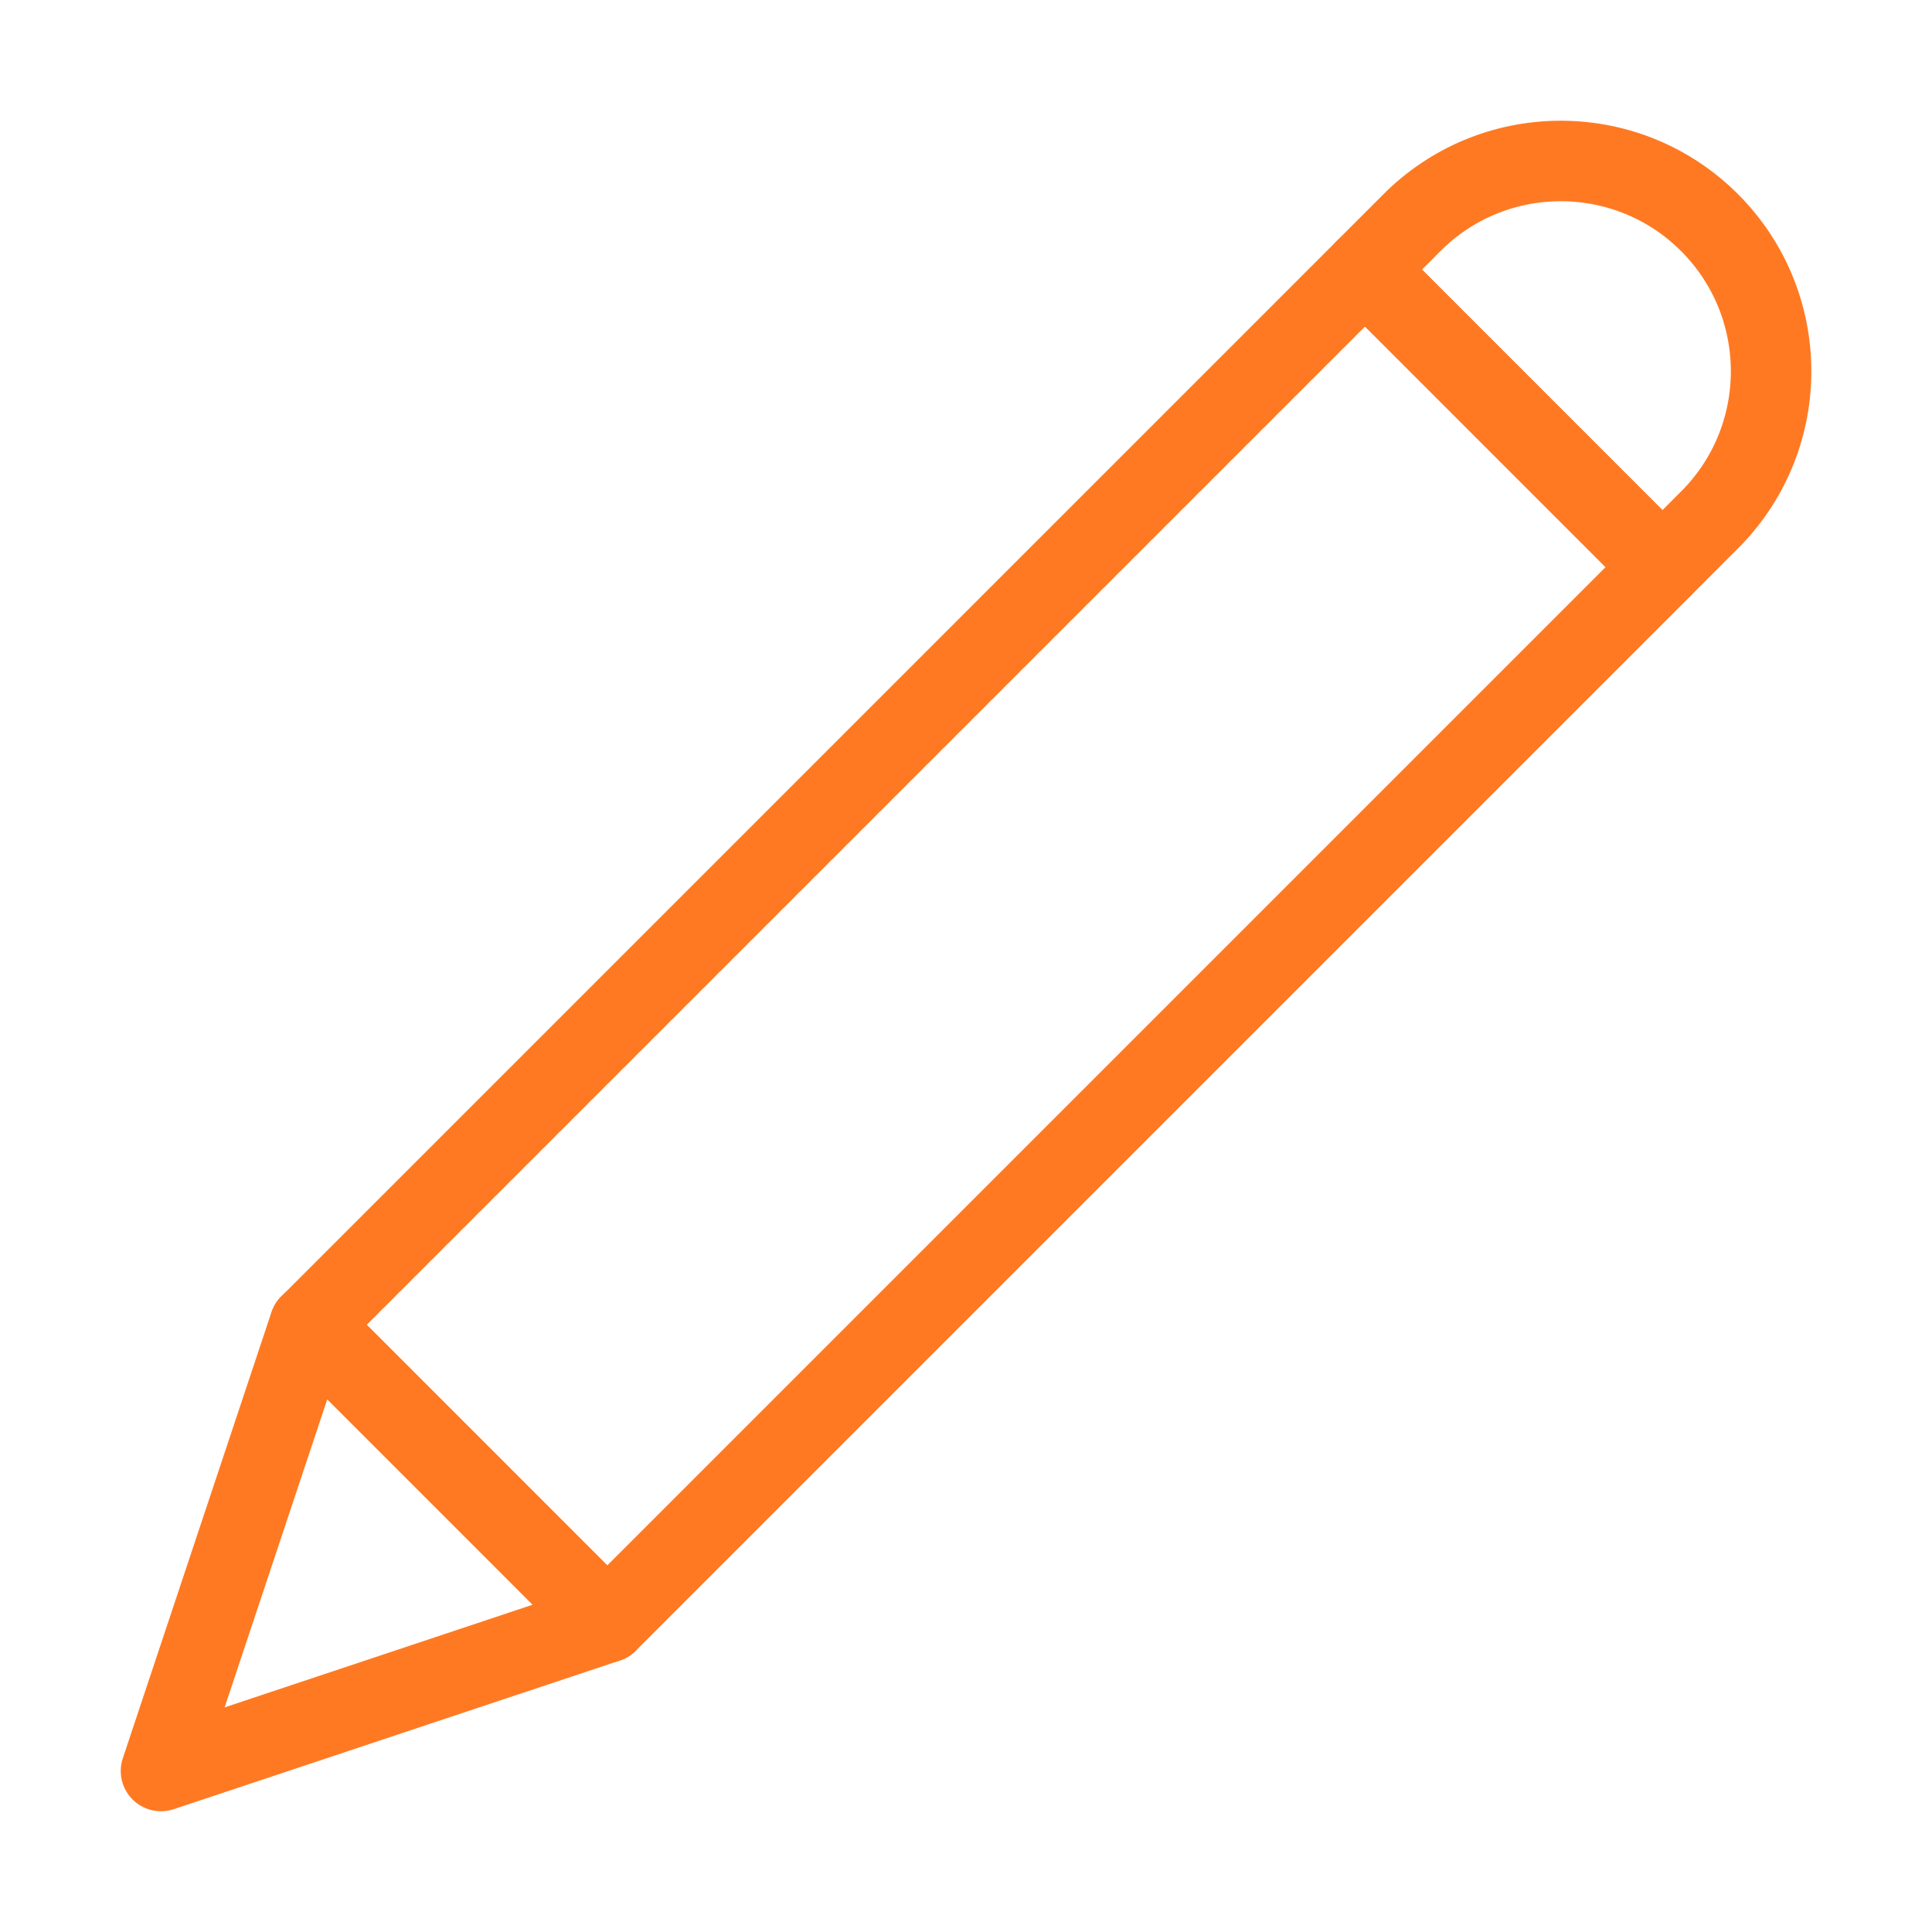
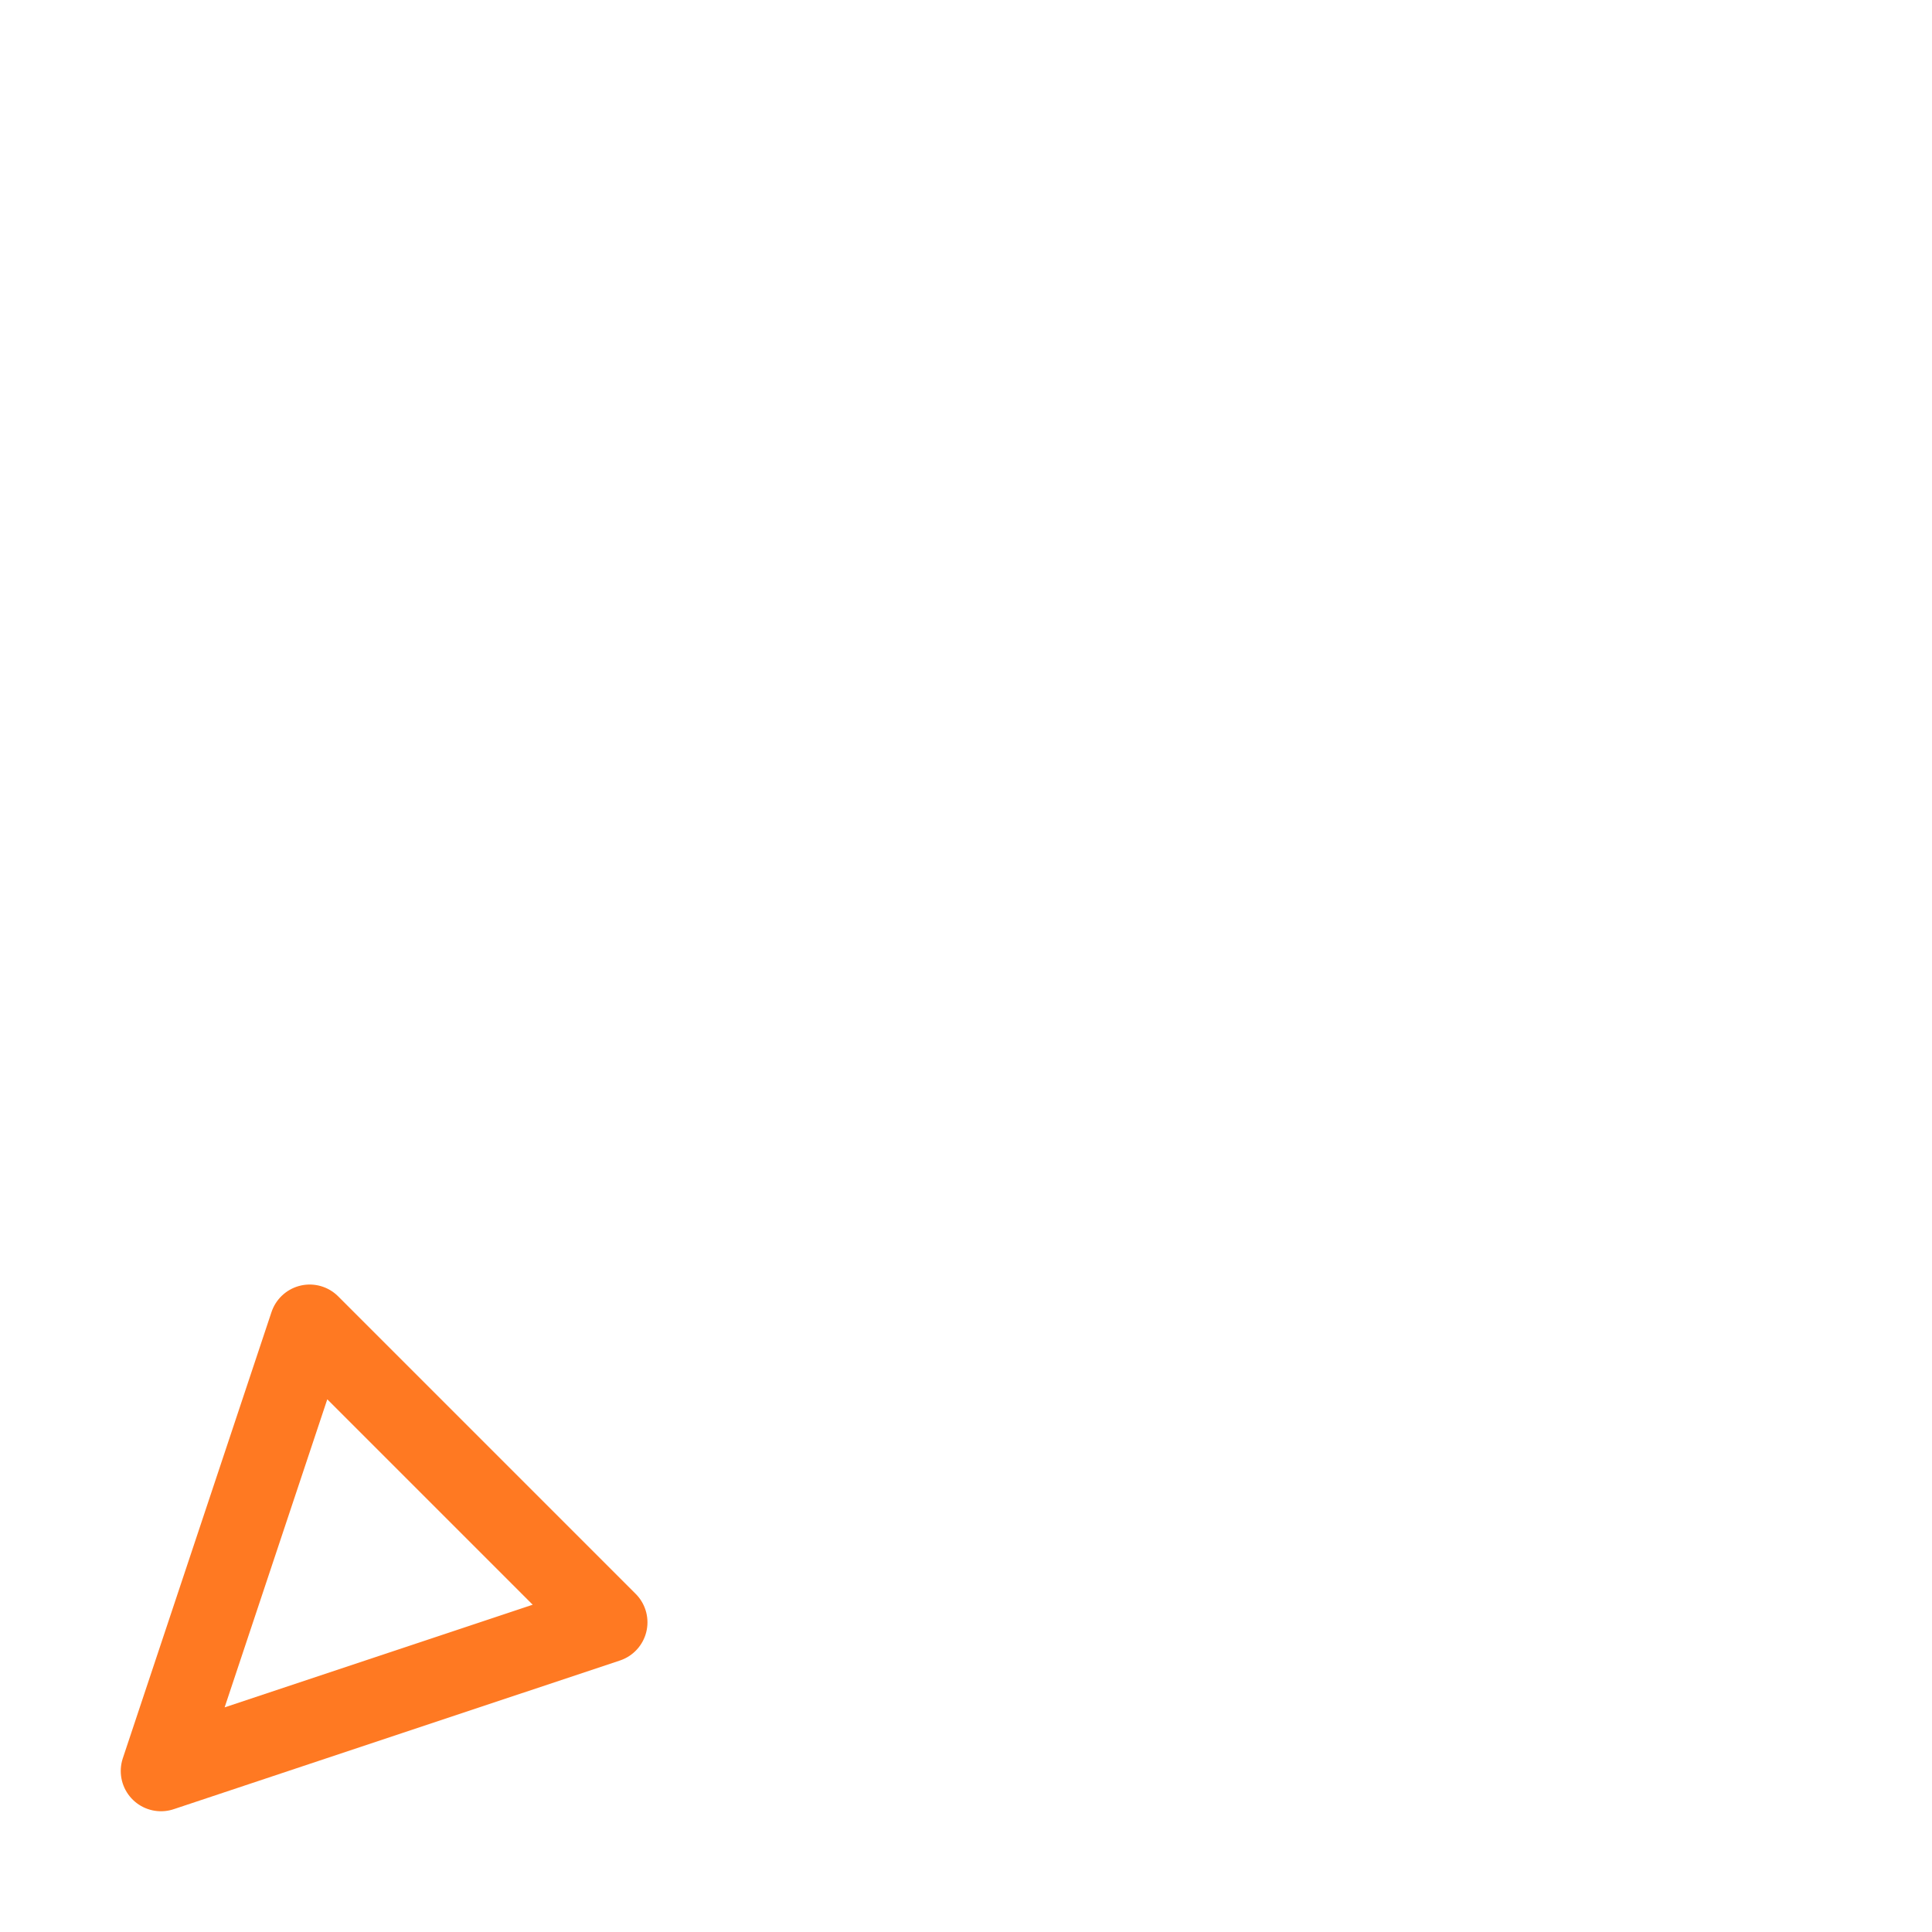
<svg xmlns="http://www.w3.org/2000/svg" width="24" height="24" viewBox="0 0 24 24" fill="none">
-   <path fill-rule="evenodd" clip-rule="evenodd" d="M16.957 3.349L20.652 7.045L7.544 20.153L3.849 16.457L16.957 3.349Z" stroke="#FF7922" stroke-linecap="round" stroke-linejoin="round" />
  <path fill-rule="evenodd" clip-rule="evenodd" d="M3.847 16.457L2 22L7.543 20.153L3.847 16.457V16.457Z" stroke="#FF7922" stroke-linecap="round" stroke-linejoin="round" />
-   <path fill-rule="evenodd" clip-rule="evenodd" d="M20.652 7.044L16.957 3.349L17.573 2.733C18.598 1.743 20.228 1.757 21.236 2.765C22.244 3.773 22.258 5.403 21.267 6.428L20.652 7.044Z" stroke="#FF7922" stroke-linecap="round" stroke-linejoin="round" />
</svg>